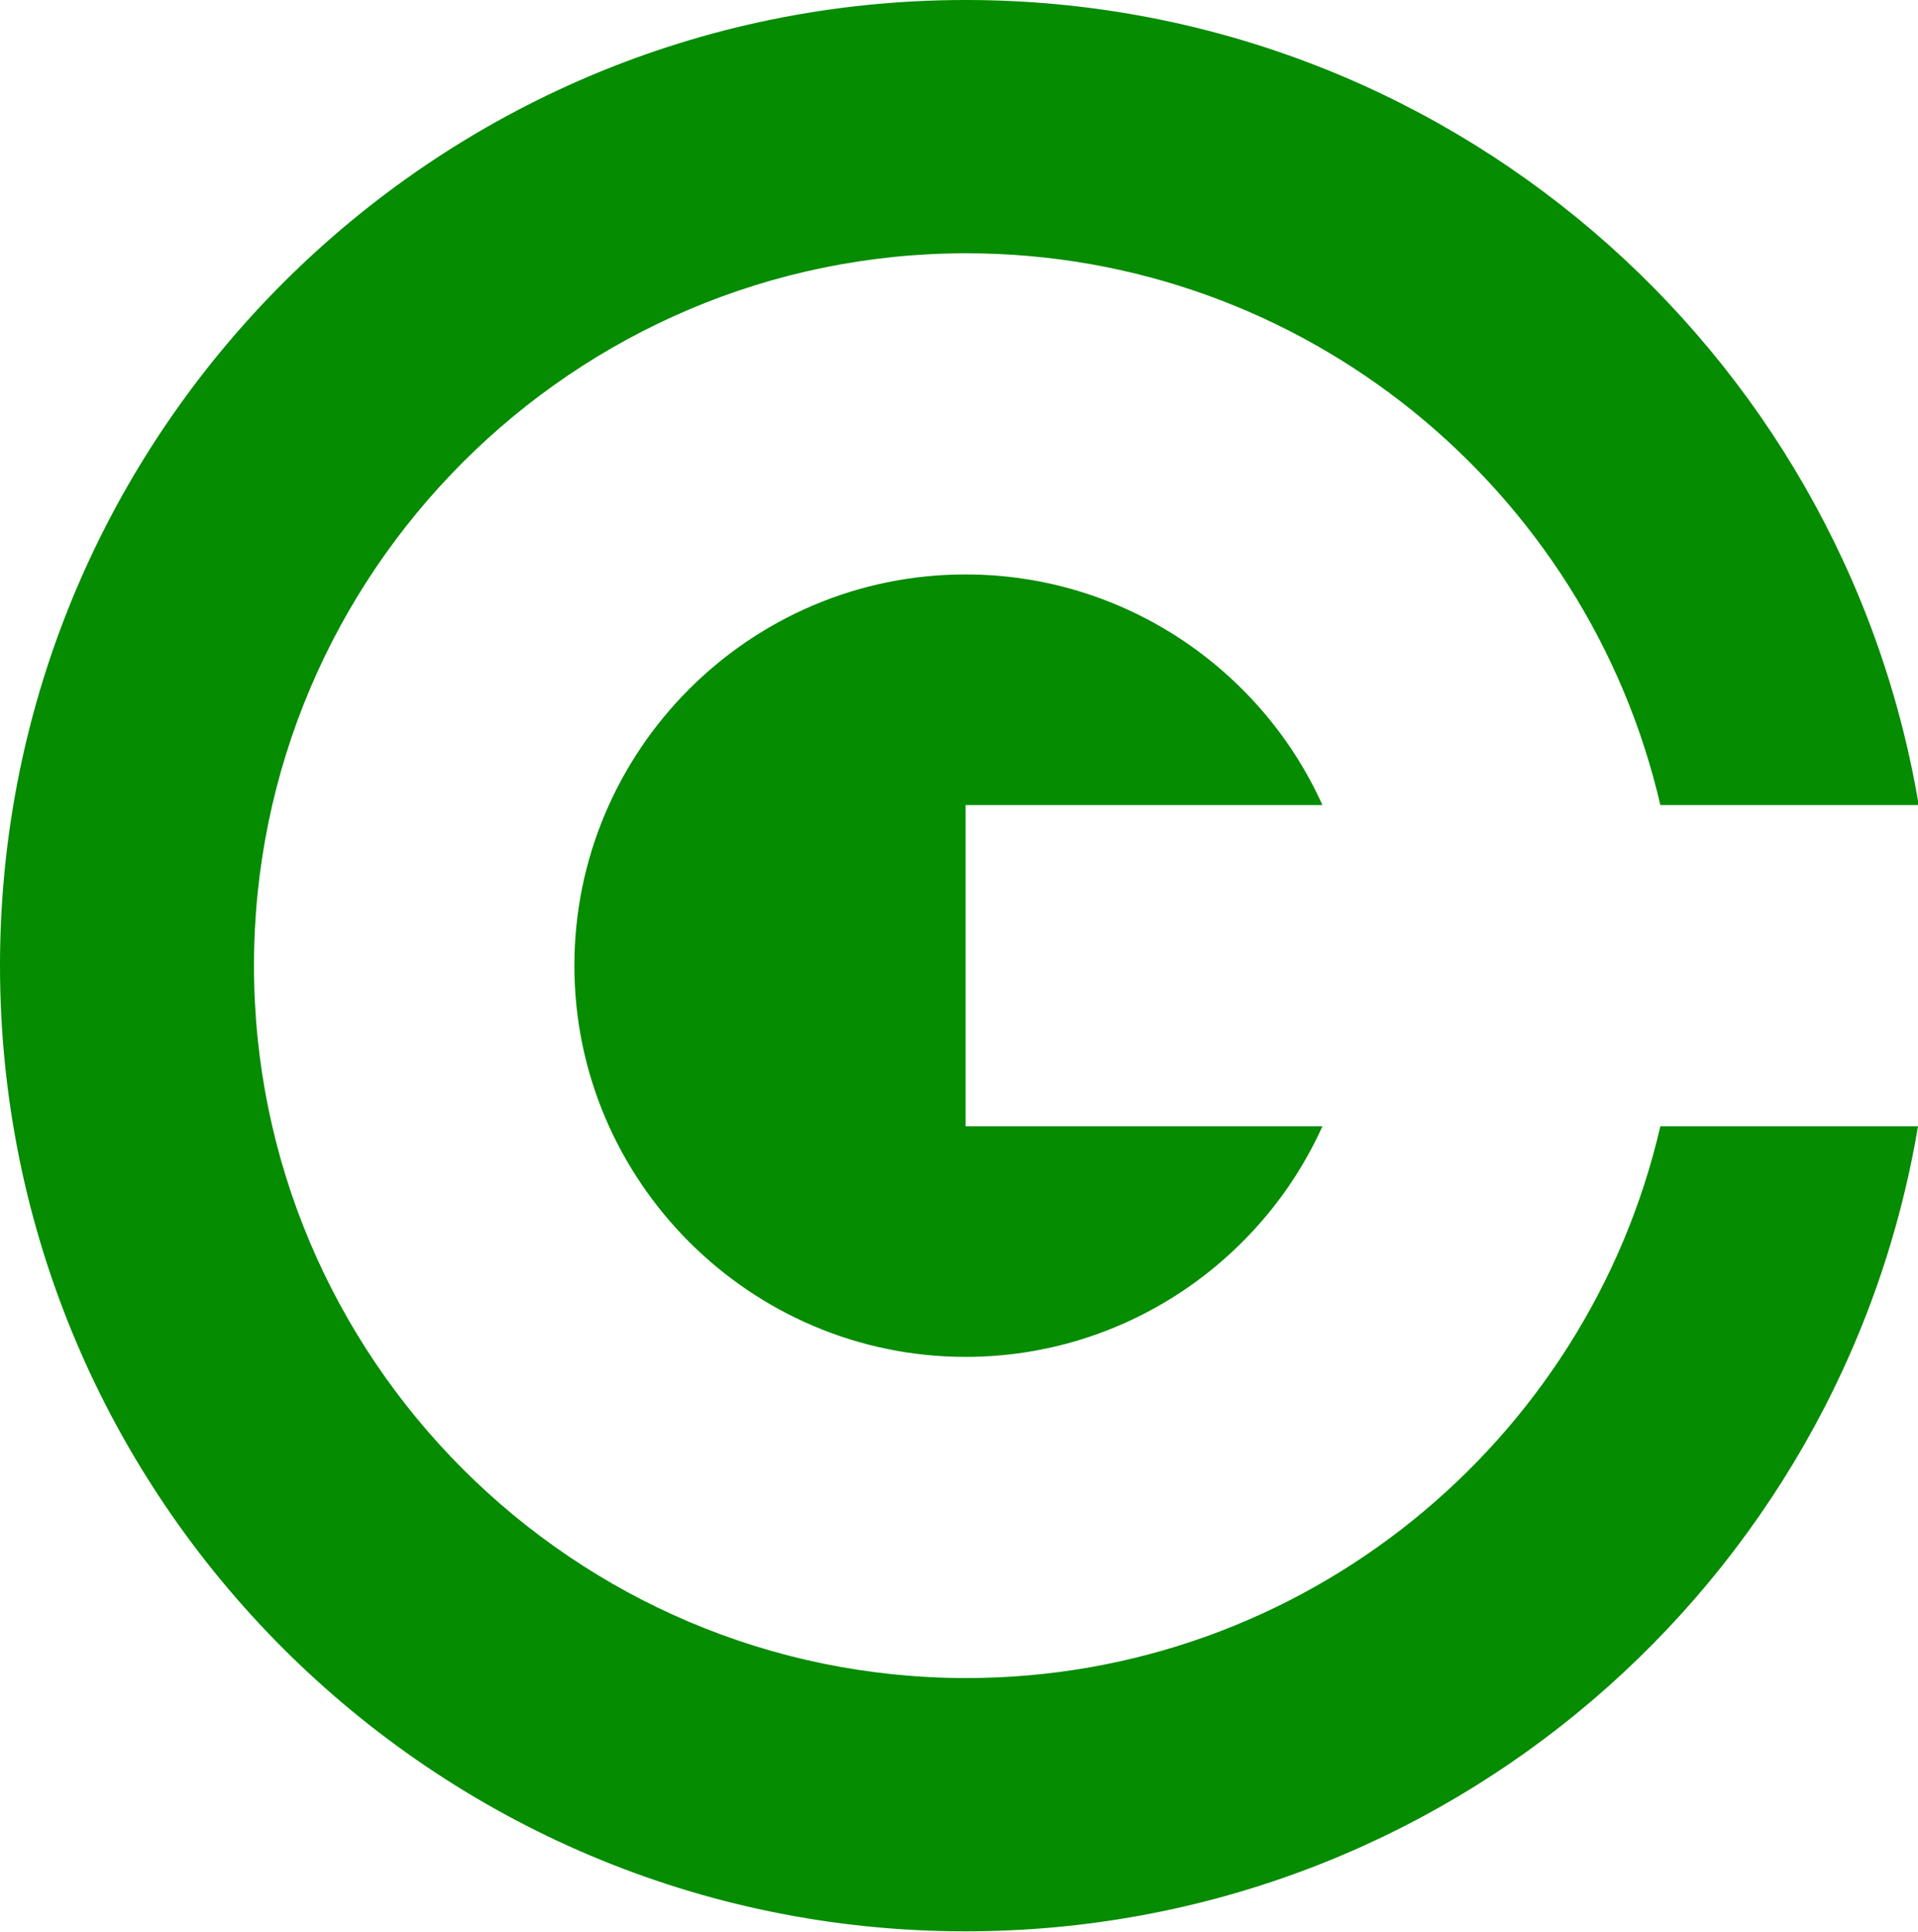
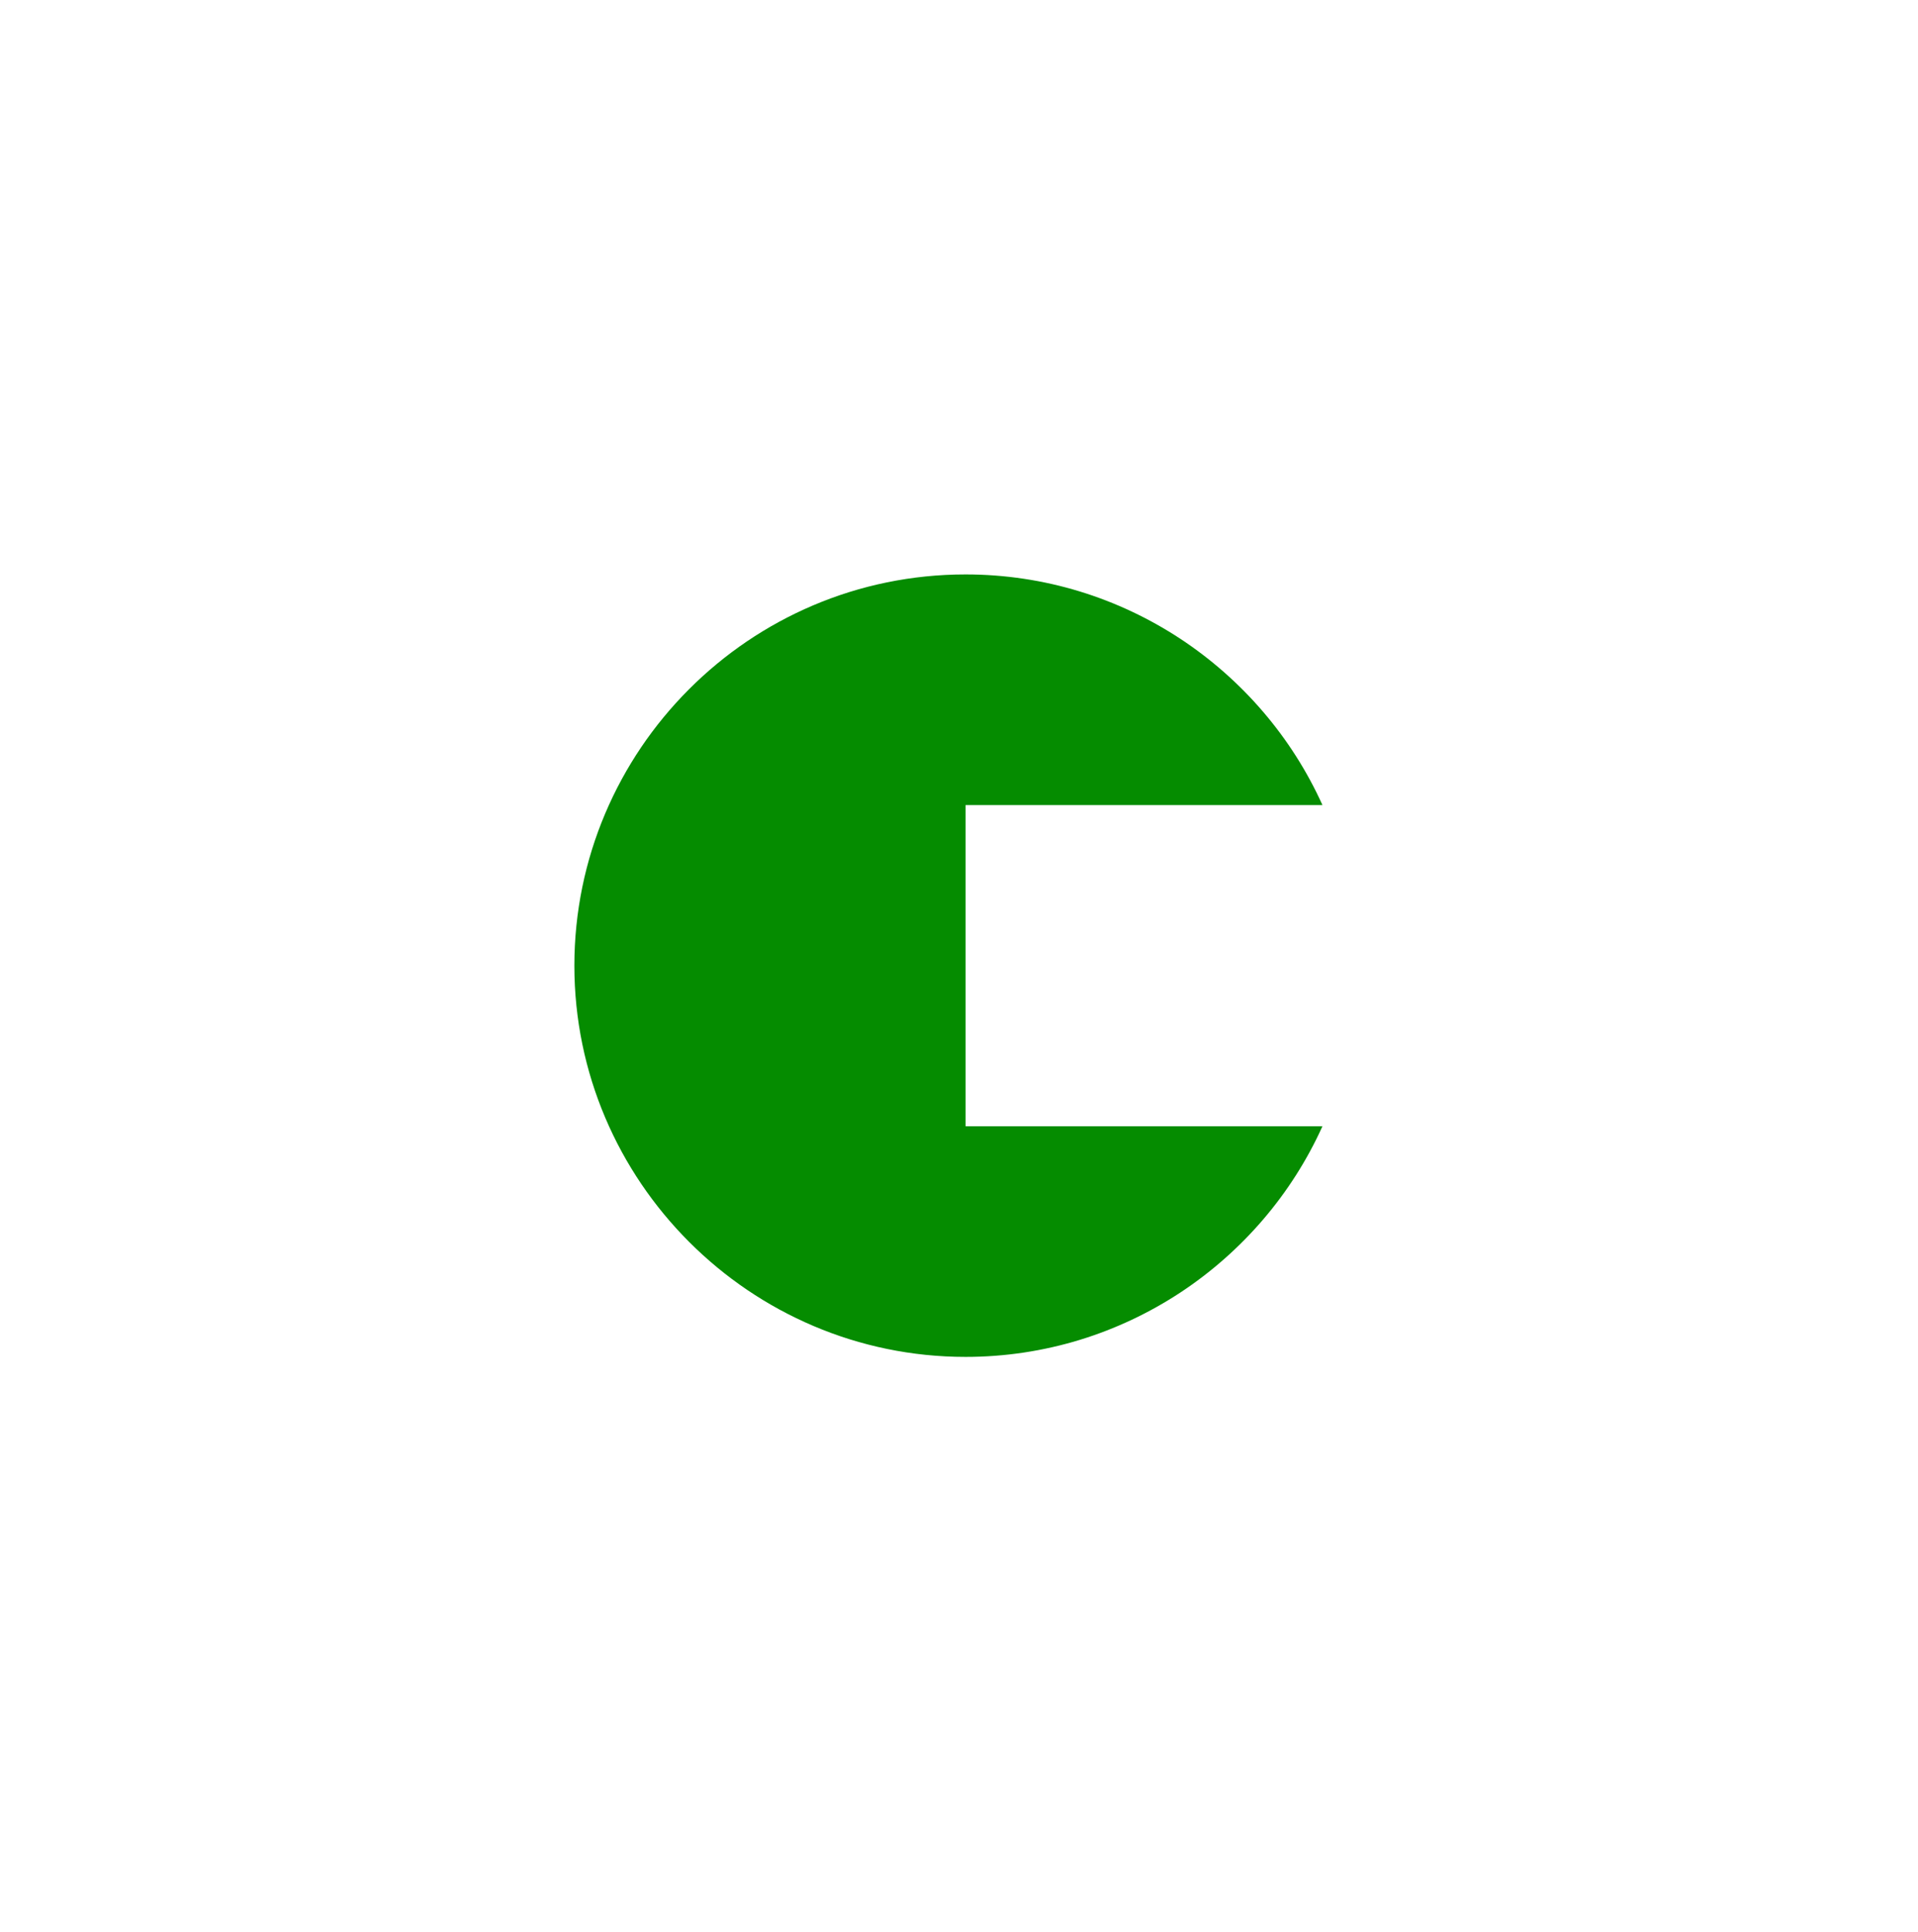
<svg xmlns="http://www.w3.org/2000/svg" version="1.1" id="圖層_1" x="0px" y="0px" viewBox="0 0 262.8 264.7" style="enable-background:new 0 0 262.8 264.7;" xml:space="preserve">
  <style type="text/css">
	.st0{fill:#058C00;}
</style>
  <g>
-     <path class="st0" d="M227.5,154.3c-10,43.3-48.9,75.6-95.1,75.6c-53.8,0-97.6-43.8-97.6-97.6s43.8-97.6,97.6-97.6   c46.3,0,85.1,32.4,95.1,75.6h35.4C252.4,47.7,197.9,0,132.3,0C59.3,0,0,59.3,0,132.3s59.3,132.3,132.3,132.3   c65.6,0,120-47.7,130.5-110.3H227.5z" />
    <path class="st0" d="M181.2,110.3c-8.4-18.6-27.2-31.6-48.9-31.6c-29.6,0-53.6,24.1-53.6,53.6s24.1,53.6,53.6,53.6   c21.7,0,40.5-13,48.9-31.6h-48.9v-44H181.2z" />
  </g>
</svg>